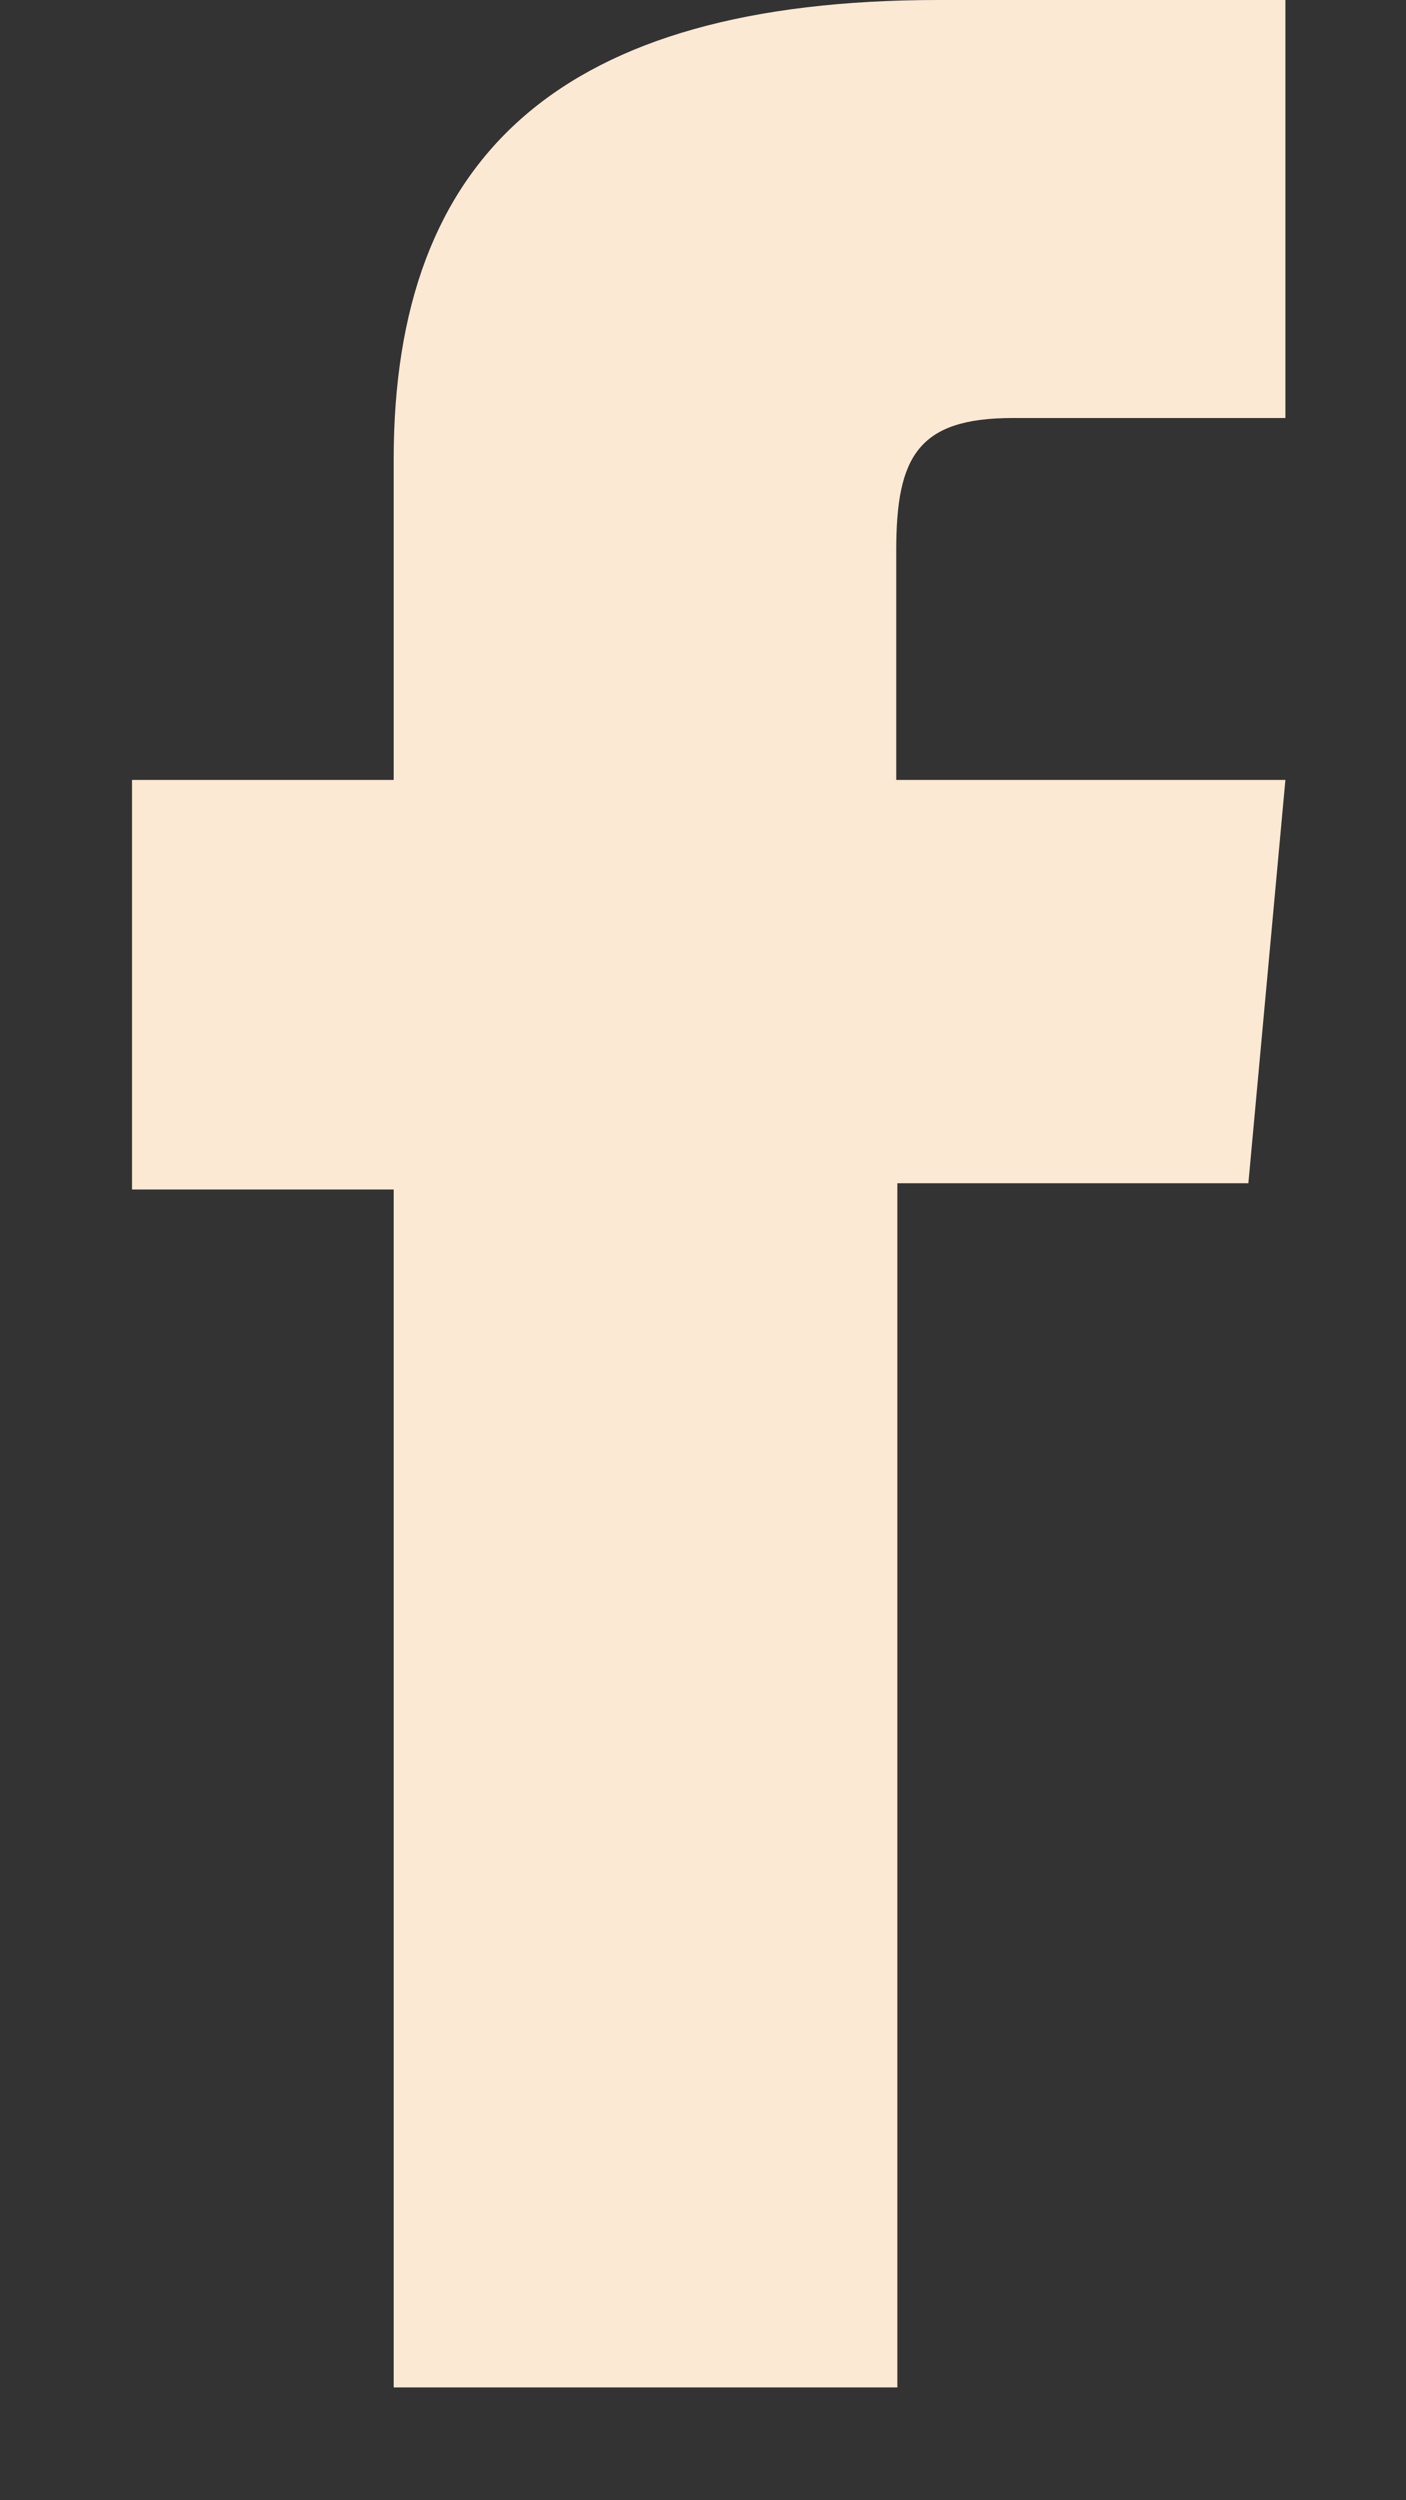
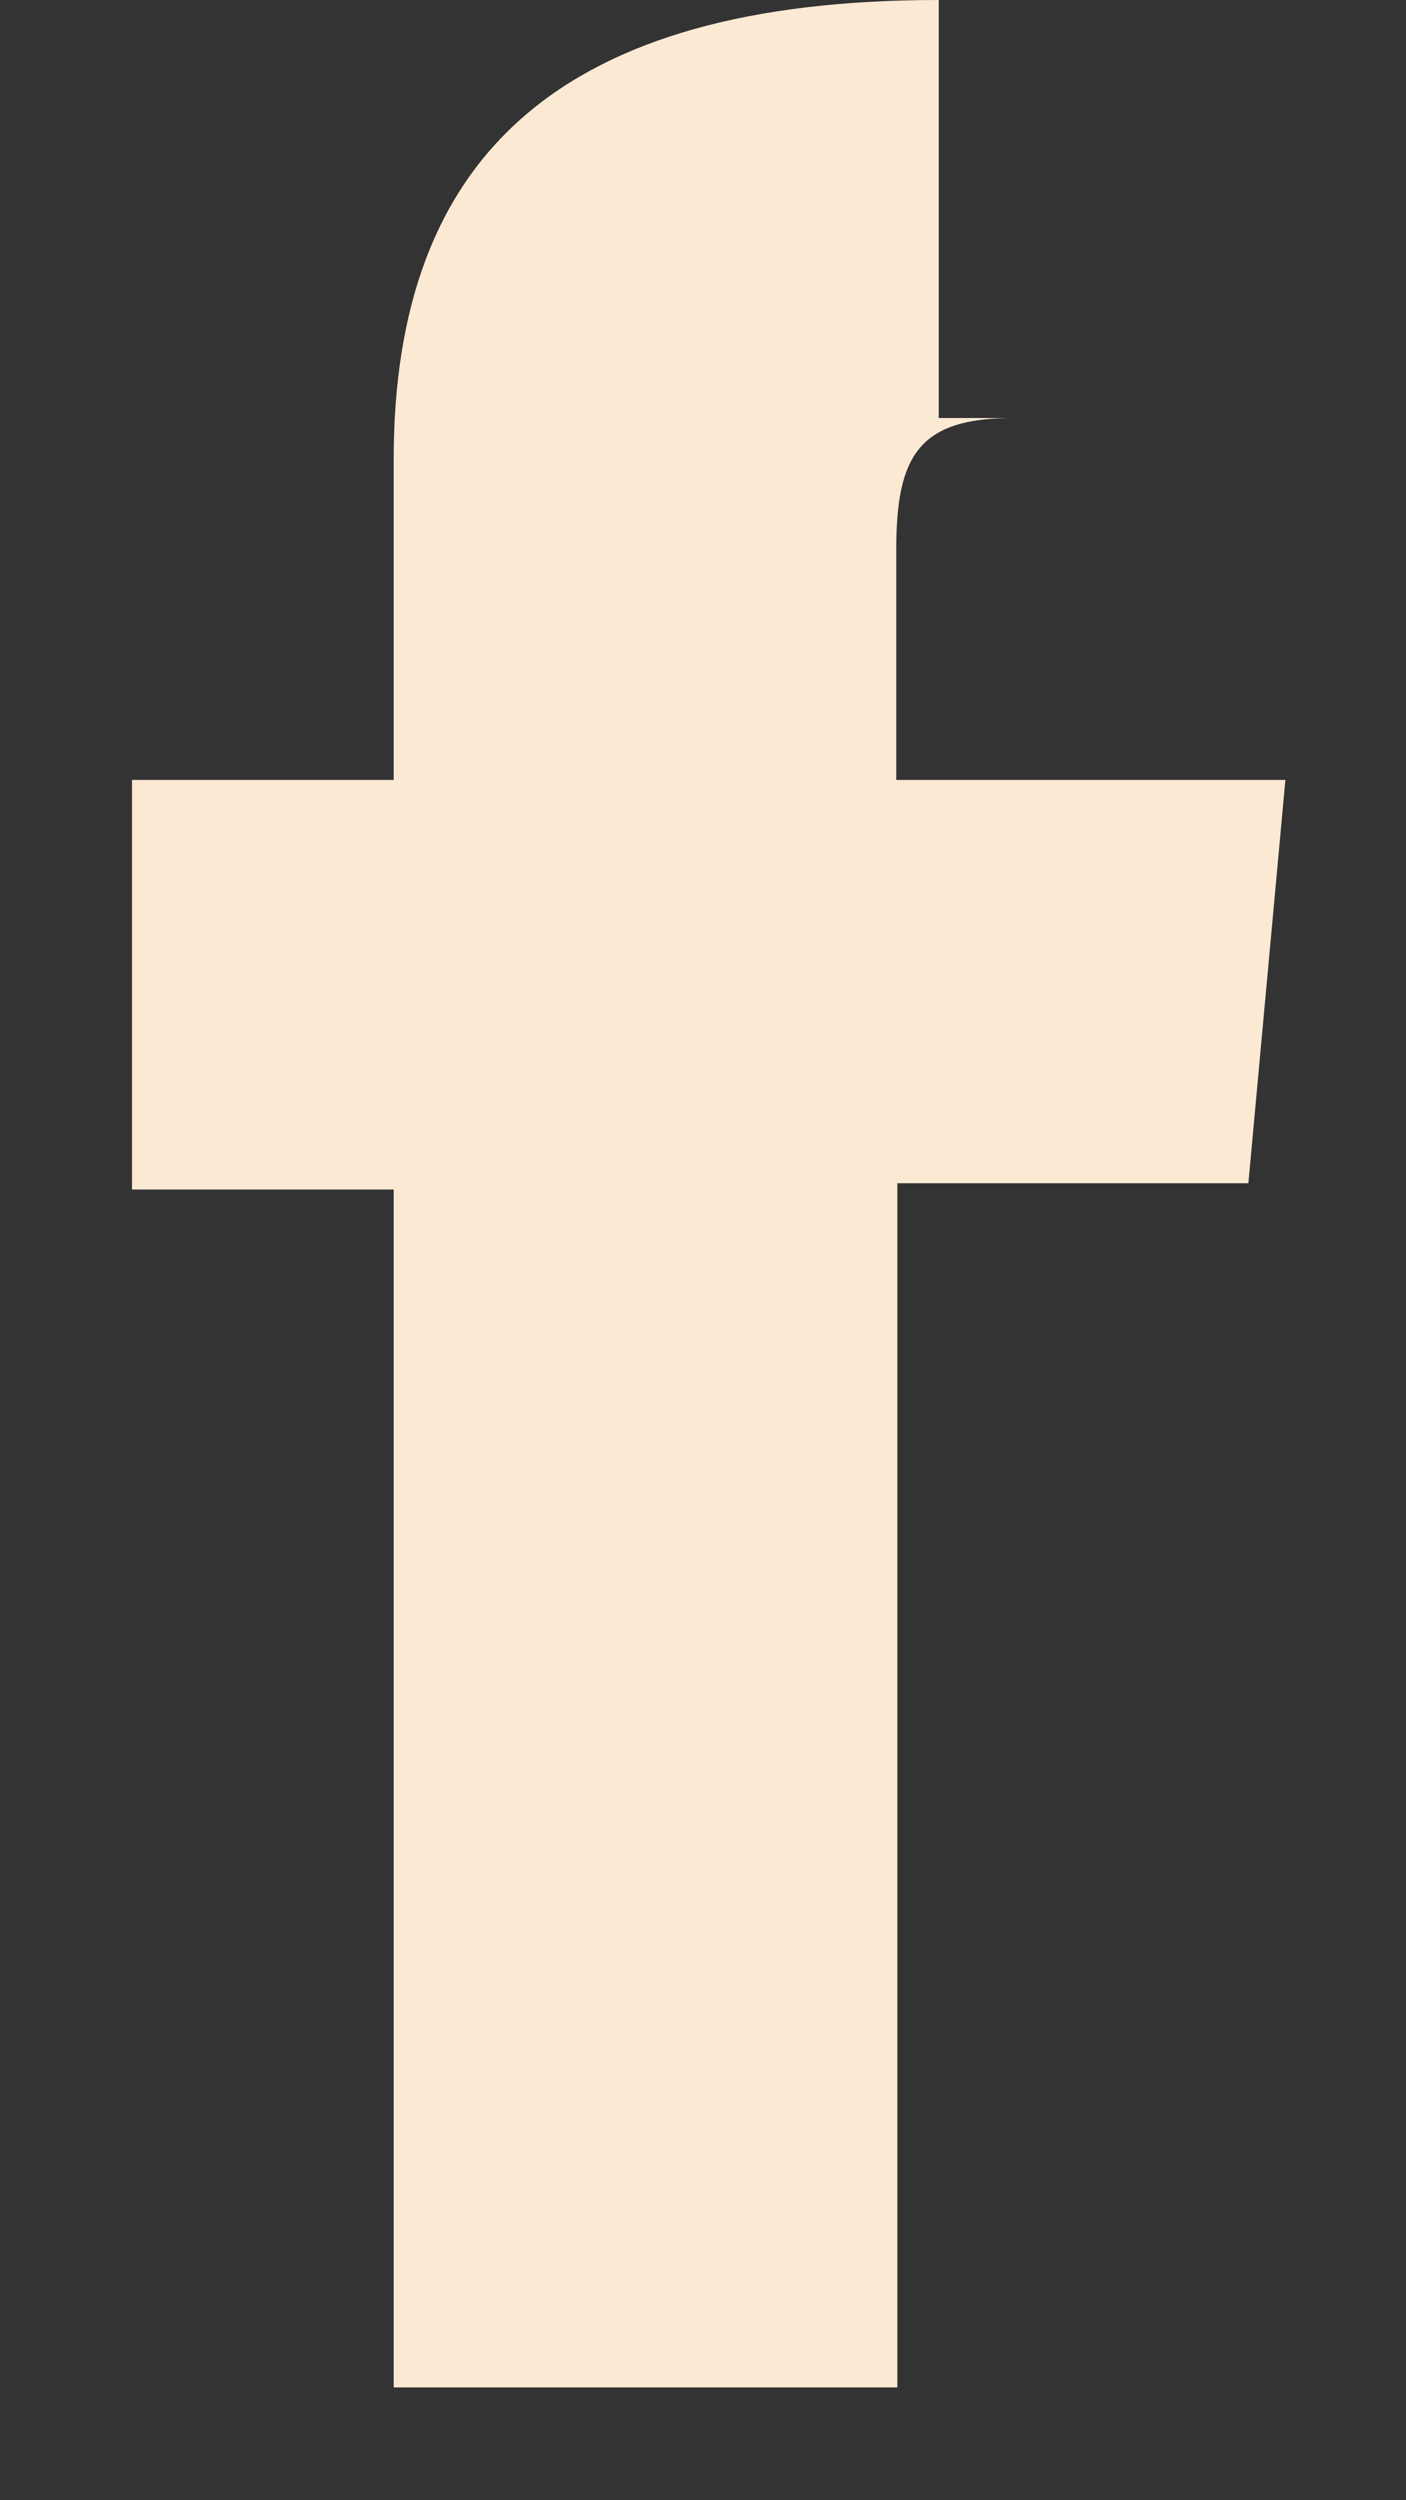
<svg xmlns="http://www.w3.org/2000/svg" width="9" height="16" viewBox="0 0 9 16" fill="none">
  <rect x="0" y="0" width="9" height="16" fill="#333333" stroke="none" />
-   <path d="M8.228 2.675H6.484C5.877 2.675 5.737 2.921 5.737 3.52V4.991H8.228L7.991 7.572H5.744V15.278H2.52V7.612H0.845V4.991H2.52V2.941C2.52 0.998 3.588 0 6.009 0H8.228V2.675Z" fill="#FBE9D3" />
+   <path d="M8.228 2.675H6.484C5.877 2.675 5.737 2.921 5.737 3.52V4.991H8.228L7.991 7.572H5.744V15.278H2.52V7.612H0.845V4.991H2.52V2.941C2.52 0.998 3.588 0 6.009 0V2.675Z" fill="#FBE9D3" />
</svg>